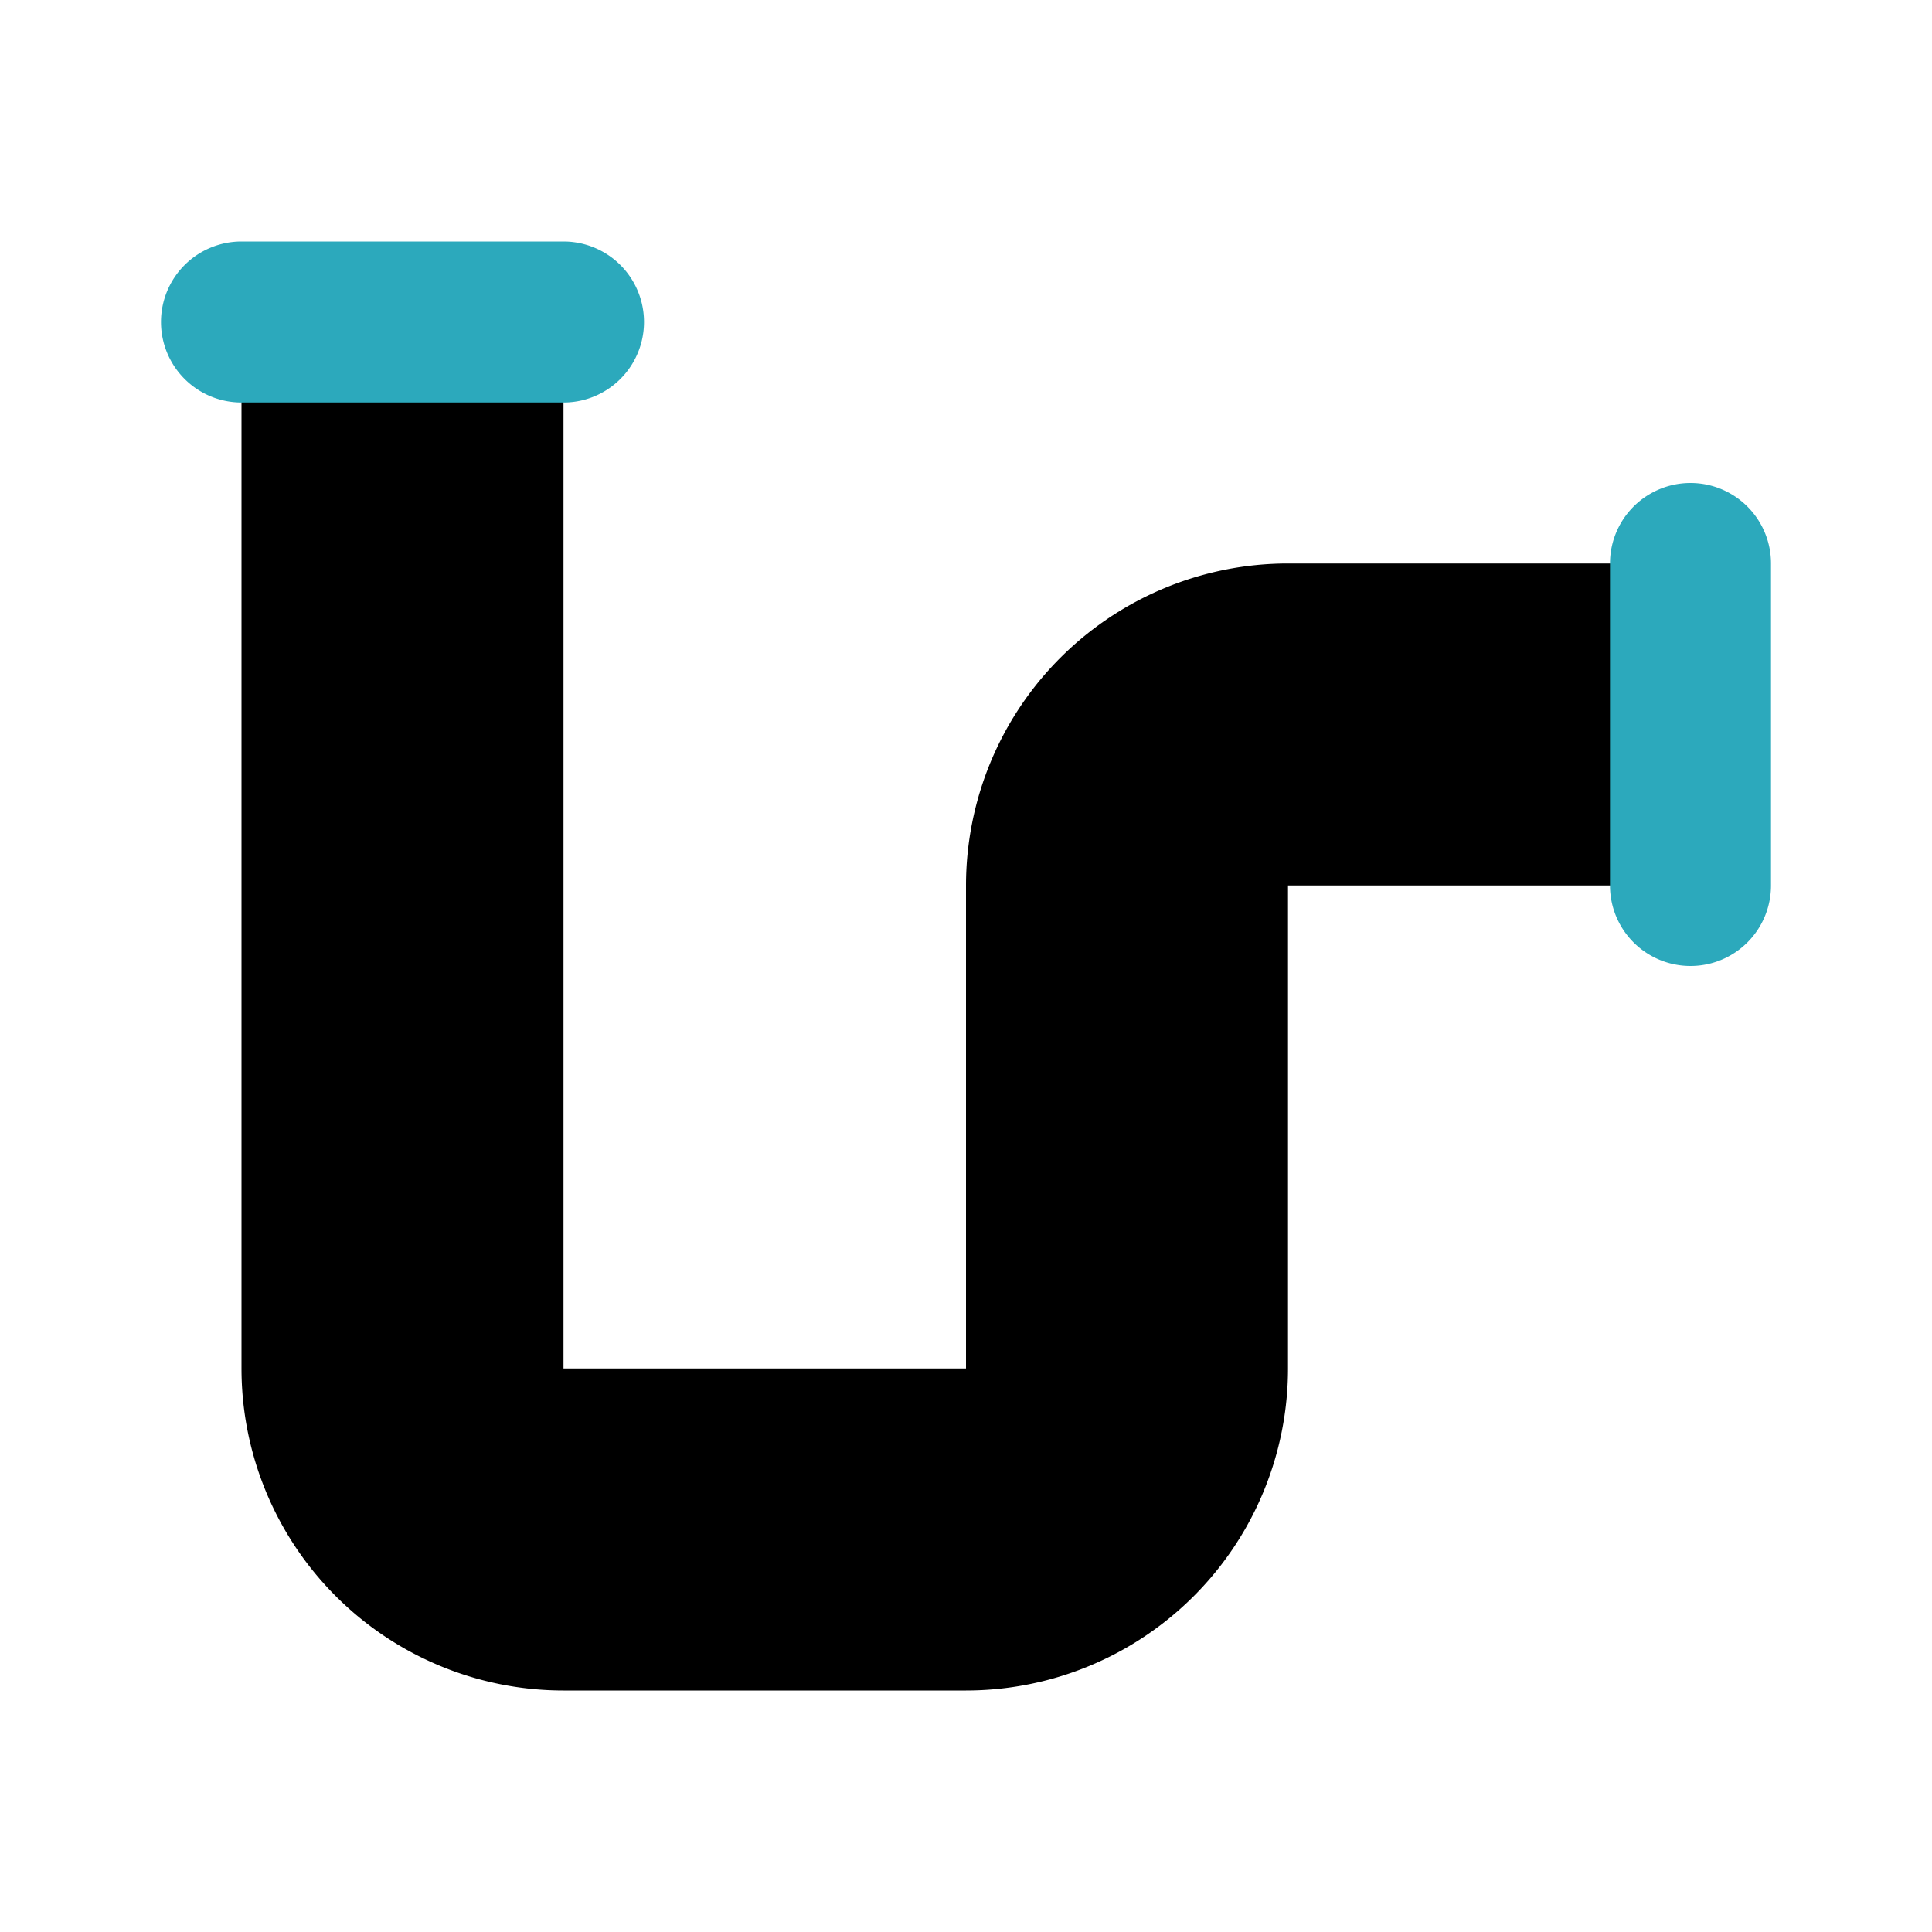
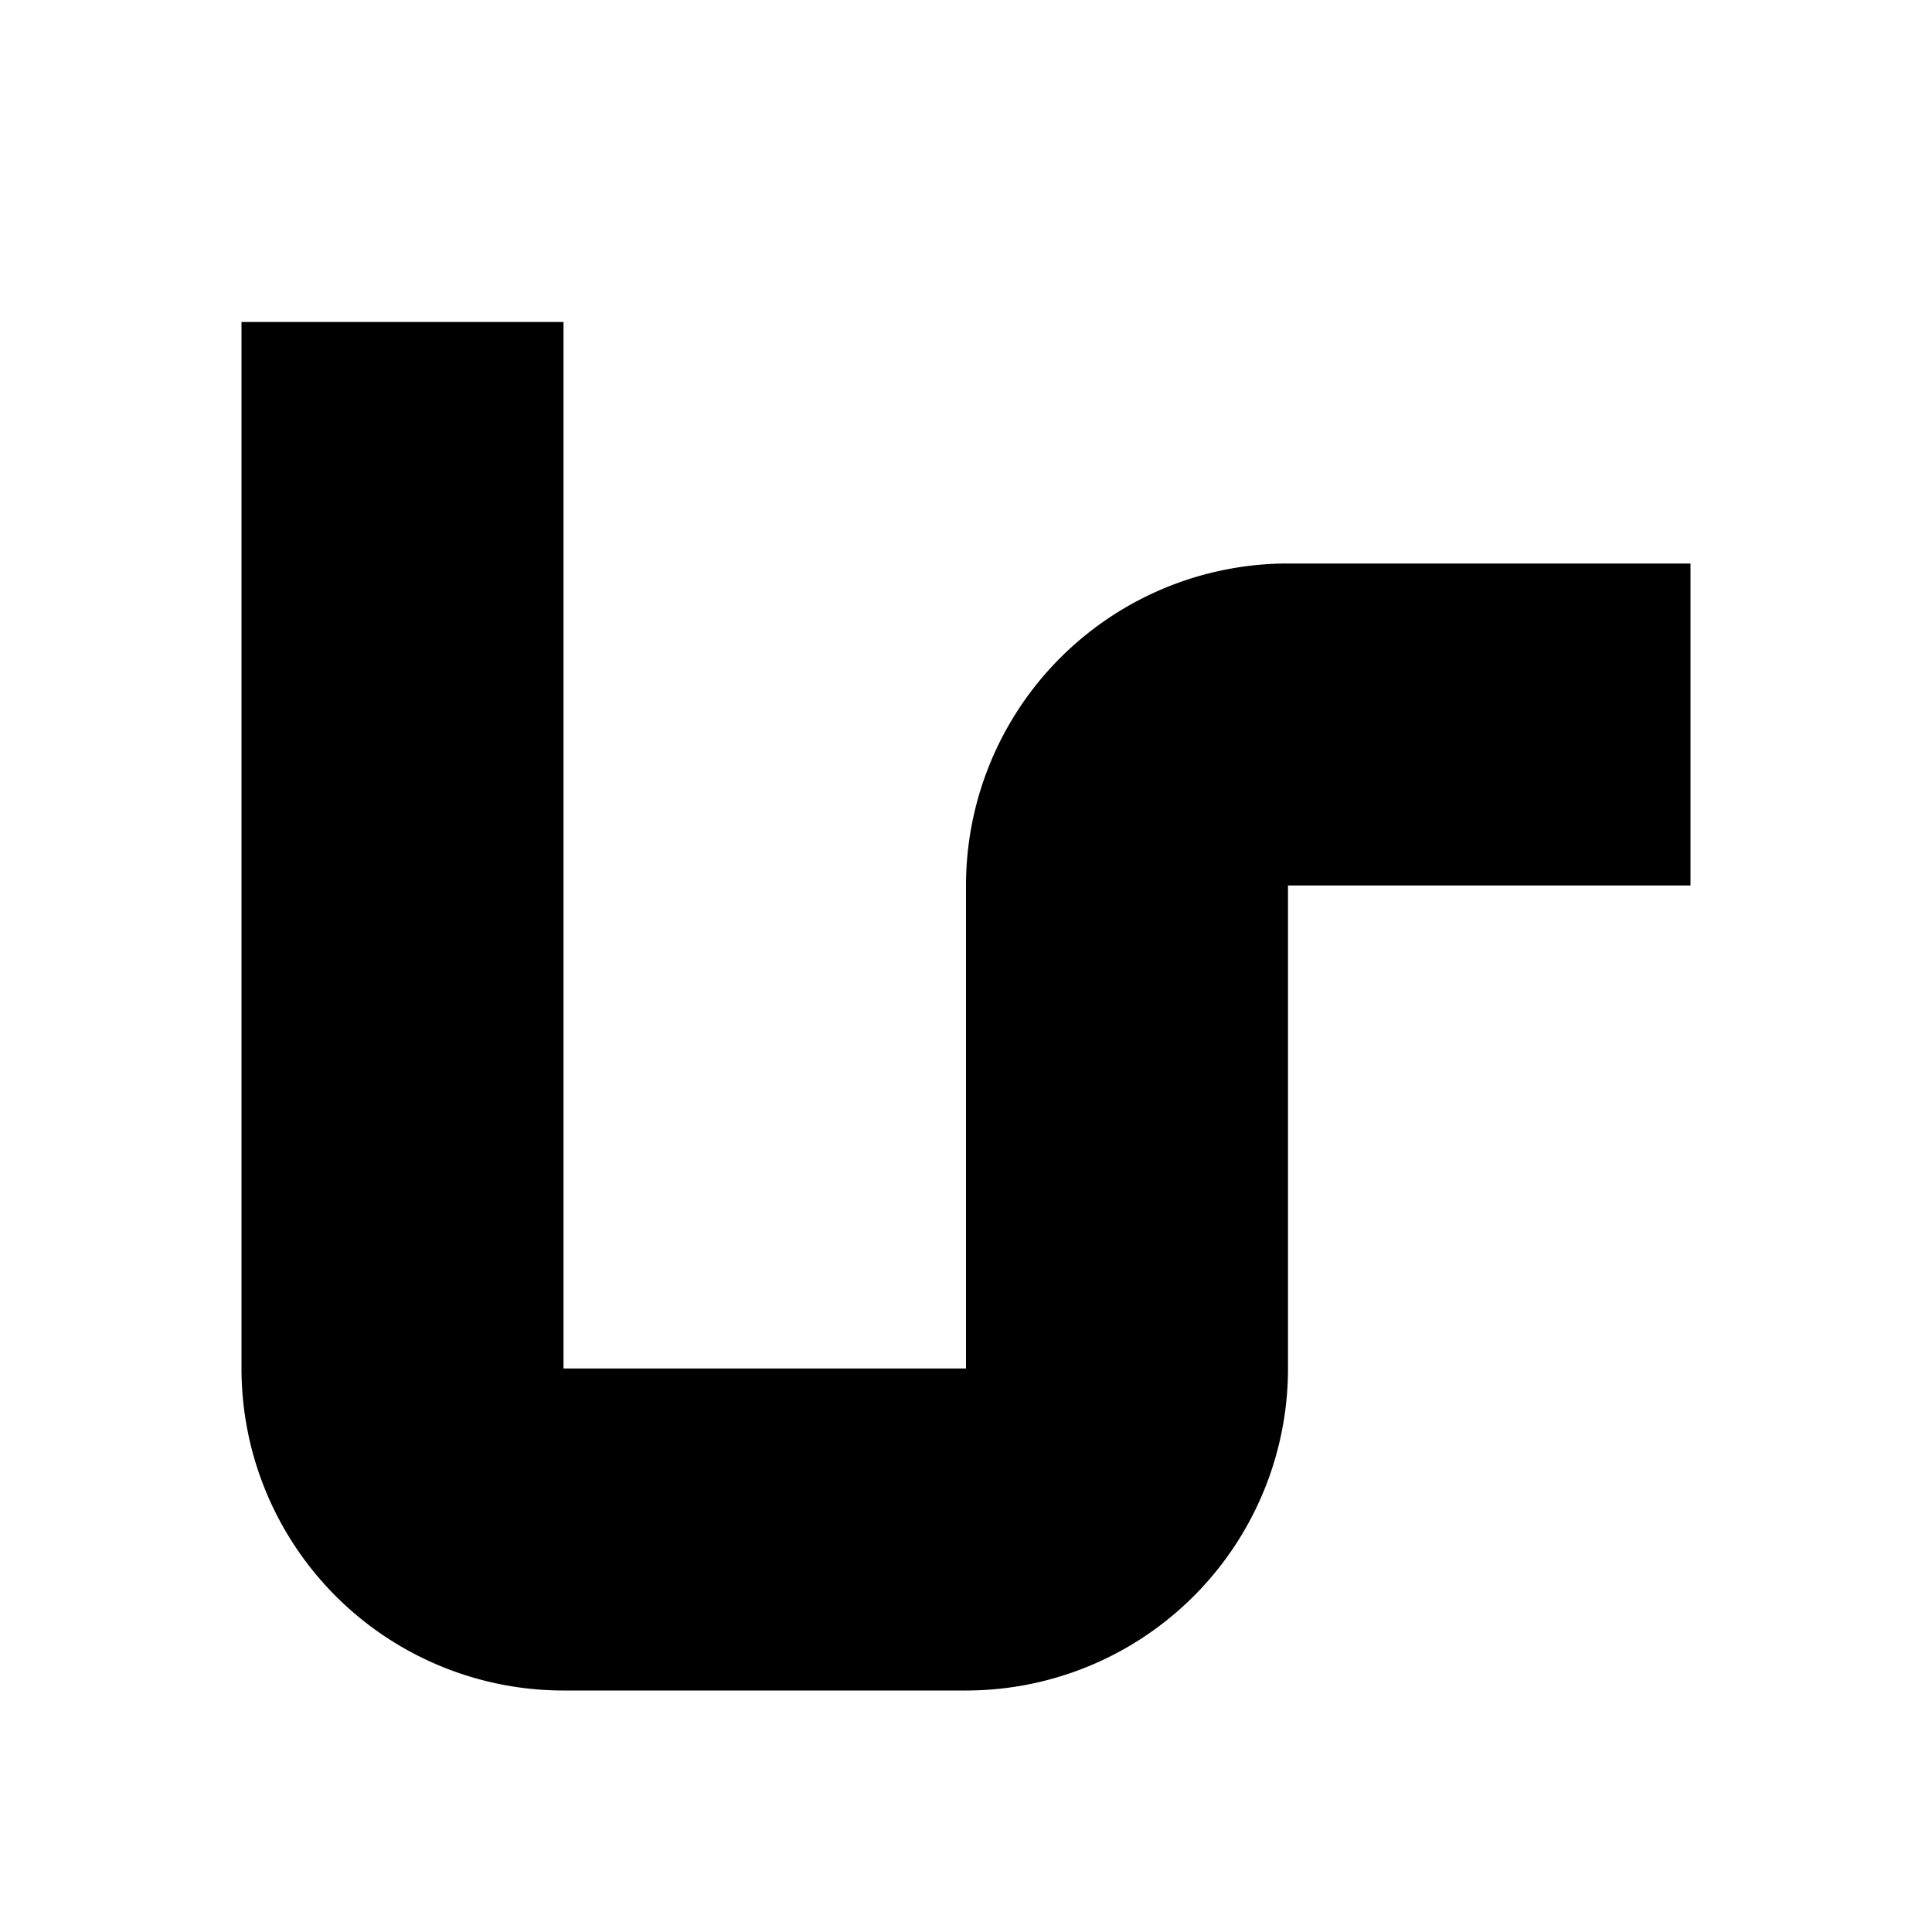
<svg xmlns="http://www.w3.org/2000/svg" fill="#000000" width="800px" height="800px" viewBox="0 0 24 24" id="pipe-4" data-name="Flat Color" class="icon flat-color">
  <path id="primary" d="M7,21h5a4,4,0,0,0,4-4V11h5V7H16a4,4,0,0,0-4,4v6H7V4H3V17A4,4,0,0,0,7,21Z" style="fill: rgb(0, 0, 0);" />
-   <path id="secondary" d="M20,11V7a1,1,0,0,1,2,0v4a1,1,0,0,1-2,0ZM2,4A1,1,0,0,1,3,3H7A1,1,0,0,1,7,5H3A1,1,0,0,1,2,4Z" style="fill: rgb(44, 169, 188);" />
</svg>